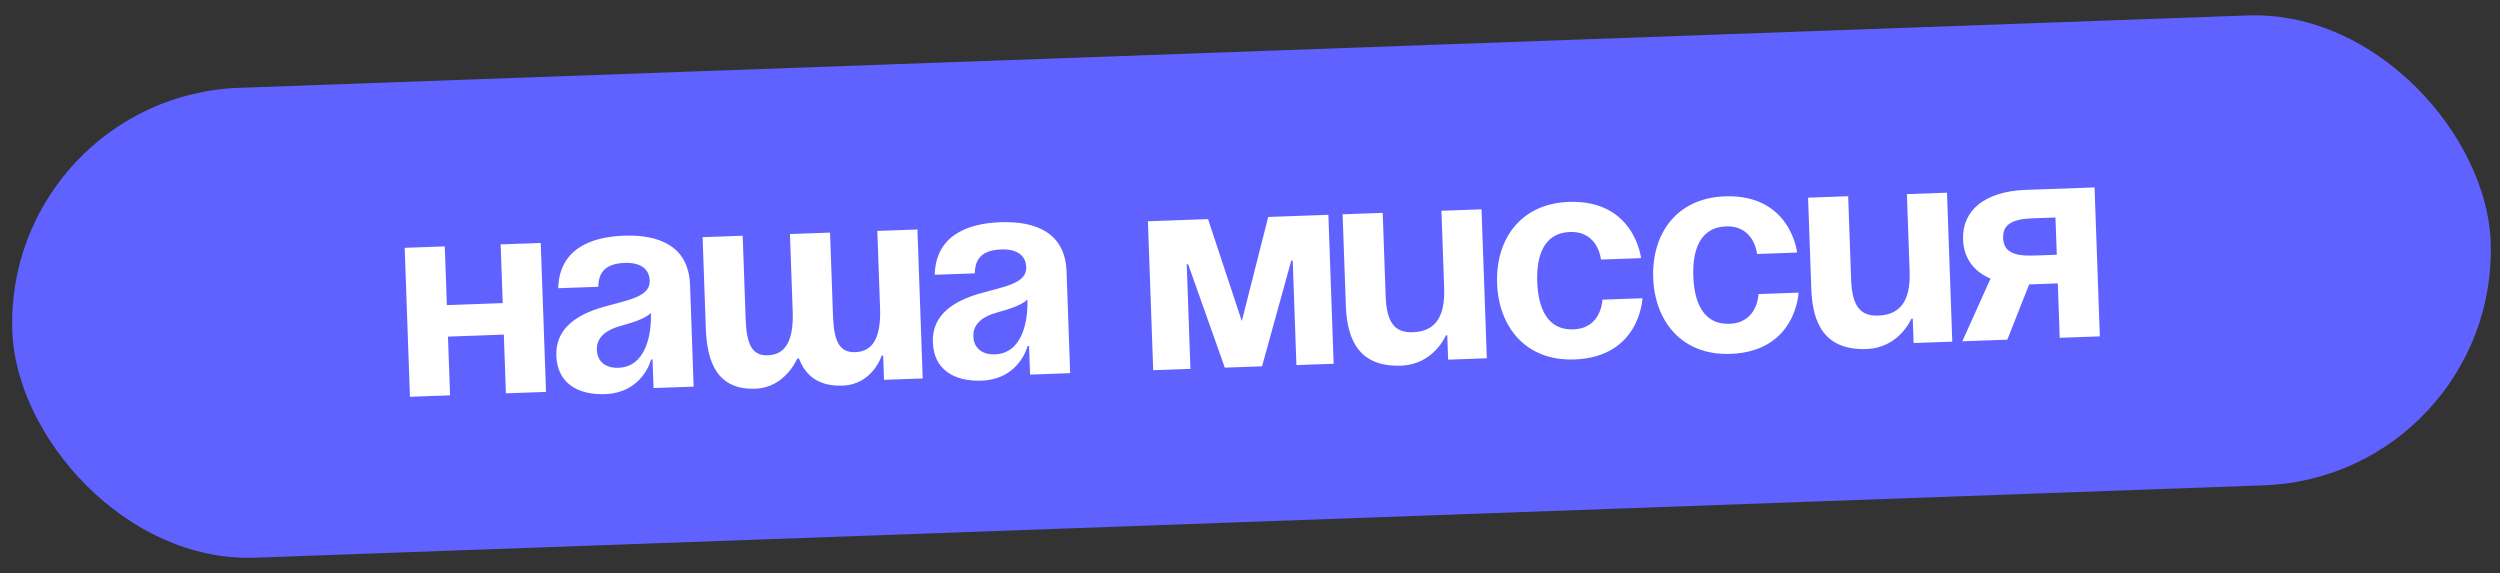
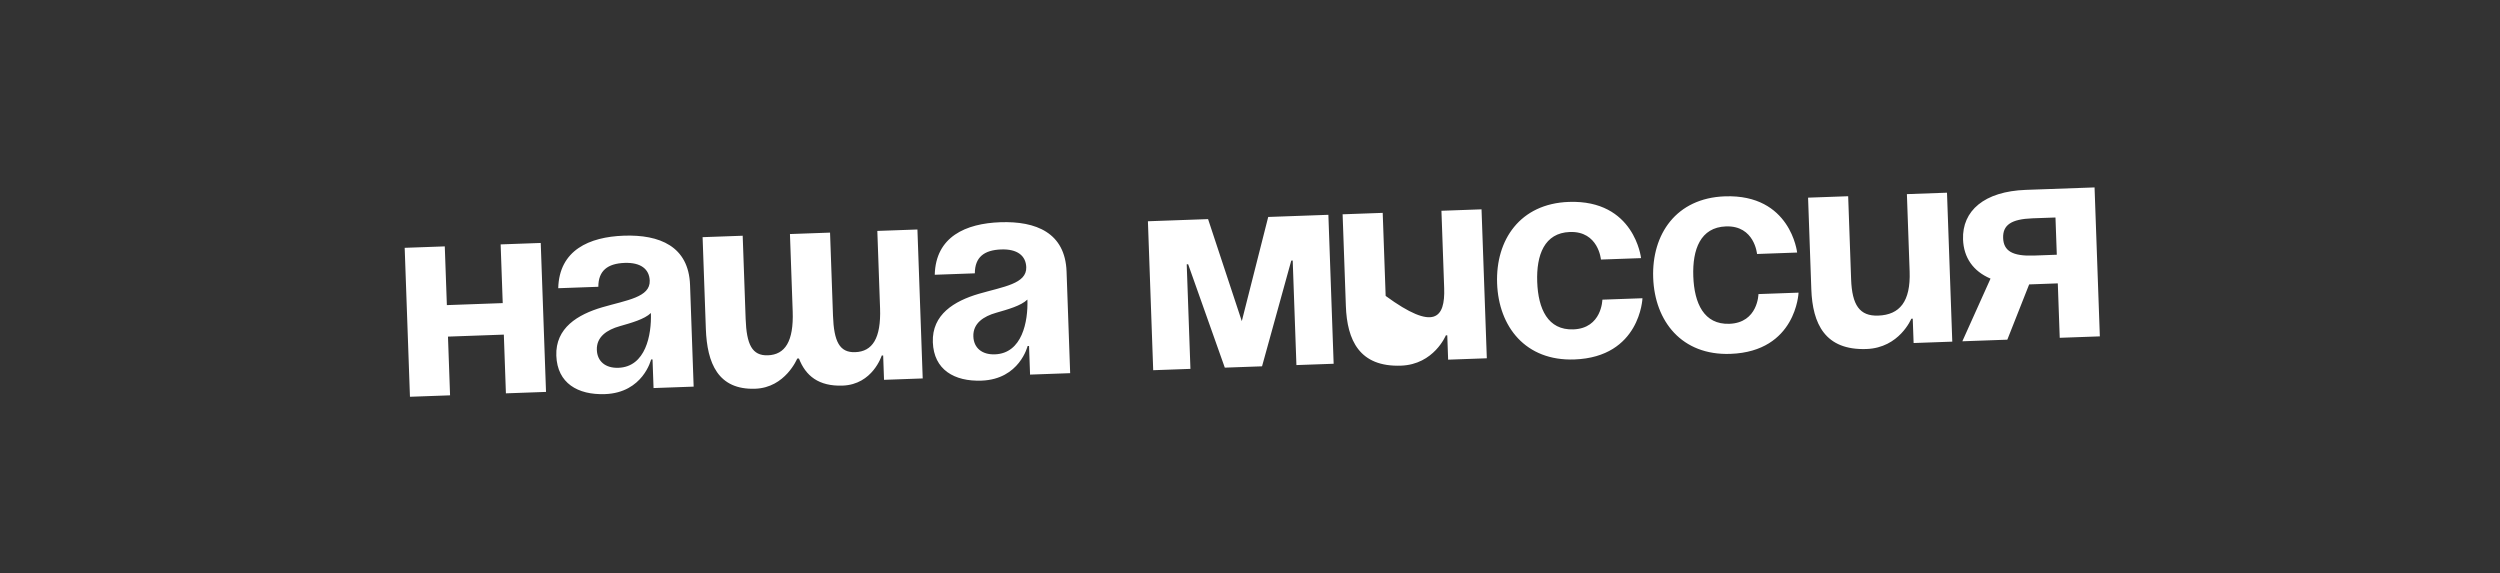
<svg xmlns="http://www.w3.org/2000/svg" width="157" height="36" viewBox="0 0 157 36" fill="none">
  <rect x="0" y="0" width="157" height="36" fill="#333333" stroke="none" />
-   <rect width="155.798" height="29.536" rx="14.768" transform="matrix(0.999 -0.036 0.035 0.999 0.255 6.048)" fill="#6062FF" />
-   <path d="M31.771 24.702L31.641 21.014L28.133 21.139L28.264 24.827L25.745 24.917L25.414 15.563L27.932 15.473L28.063 19.161L31.571 19.035L31.44 15.348L33.958 15.258L34.29 24.612L31.771 24.702ZM37.575 18.01L35.057 18.1C35.116 15.703 37.014 14.878 39.172 14.801C41.421 14.721 43.249 15.466 43.335 17.894L43.561 24.28L41.043 24.37L40.979 22.572L40.889 22.575C40.889 22.575 40.387 24.664 37.994 24.75C36.285 24.811 34.998 24.064 34.937 22.337C34.875 20.592 36.286 19.749 37.819 19.298C39.37 18.846 40.84 18.668 40.803 17.625C40.777 16.887 40.222 16.475 39.233 16.51C38.154 16.549 37.575 17.002 37.575 18.01ZM40.876 19.657C40.475 20.05 39.637 20.278 38.924 20.483C38.121 20.71 37.452 21.148 37.482 21.976C37.507 22.695 38.027 23.127 38.836 23.098C40.545 23.037 40.925 21.042 40.876 19.657ZM52.127 14.608L52.312 19.825C52.37 21.444 52.719 22.152 53.708 22.116C54.788 22.078 55.335 21.248 55.268 19.359L55.096 14.502L57.614 14.412L57.946 23.766L55.517 23.853L55.463 22.324L55.373 22.327C55.373 22.327 54.807 24.149 52.918 24.216C51.407 24.27 50.591 23.597 50.174 22.513L50.066 22.517C50.066 22.517 49.321 24.345 47.432 24.412C45.093 24.496 44.403 22.809 44.327 20.651L44.123 14.894L46.641 14.804L46.826 20.021C46.883 21.64 47.233 22.348 48.222 22.313C49.301 22.274 49.848 21.444 49.781 19.555L49.609 14.698L52.127 14.608ZM61.22 17.165L58.702 17.255C58.761 14.857 60.659 14.033 62.818 13.956C65.066 13.876 66.894 14.621 66.98 17.049L67.206 23.435L64.688 23.525L64.624 21.726L64.534 21.73C64.534 21.73 64.032 23.819 61.639 23.904C59.93 23.965 58.643 23.219 58.582 21.492C58.52 19.747 59.931 18.904 61.464 18.453C63.015 18.002 64.486 17.823 64.449 16.779C64.422 16.042 63.867 15.63 62.878 15.665C61.799 15.703 61.221 16.156 61.22 17.165ZM64.521 18.812C64.12 19.205 63.282 19.433 62.569 19.639C61.766 19.865 61.097 20.303 61.127 21.131C61.152 21.851 61.672 22.282 62.481 22.253C64.19 22.192 64.57 20.197 64.521 18.812ZM83.422 13.49L83.753 22.844L81.415 22.927L81.182 16.361L81.092 16.365L79.256 23.005L76.918 23.088L74.616 16.596L74.526 16.599L74.759 23.165L72.421 23.249L72.089 13.895L75.867 13.76L77.985 20.168L79.644 13.625L83.422 13.49ZM93.04 13.146L93.372 22.5L90.943 22.587L90.889 21.058L90.799 21.061C90.799 21.061 90.053 22.889 87.985 22.963C85.376 23.056 84.596 21.373 84.52 19.214L84.316 13.458L86.834 13.368L87.019 18.584C87.076 20.203 87.552 20.907 88.721 20.865C90.07 20.817 90.761 19.982 90.694 18.093L90.522 13.236L93.04 13.146ZM94.018 17.794C93.921 15.06 95.462 12.789 98.52 12.68C102.657 12.532 103.058 16.21 103.058 16.21L100.539 16.3C100.539 16.3 100.386 14.505 98.587 14.569C96.986 14.626 96.477 16.013 96.537 17.704C96.597 19.395 97.203 20.742 98.804 20.685C100.602 20.621 100.629 18.819 100.629 18.819L103.147 18.729C103.147 18.729 103.008 22.426 98.871 22.574C95.812 22.683 94.115 20.528 94.018 17.794ZM103.82 17.444C103.724 14.709 105.264 12.439 108.322 12.33C112.46 12.182 112.86 15.86 112.86 15.86L110.342 15.95C110.342 15.95 110.188 14.154 108.389 14.218C106.788 14.276 106.279 15.663 106.339 17.354C106.399 19.045 107.005 20.392 108.606 20.335C110.405 20.27 110.431 18.468 110.431 18.468L112.949 18.378C112.949 18.378 112.81 22.076 108.673 22.223C105.615 22.333 103.917 20.178 103.82 17.444ZM122.271 12.101L122.603 21.455L120.175 21.542L120.12 20.013L120.03 20.016C120.03 20.016 119.285 21.844 117.216 21.918C114.608 22.011 113.828 20.328 113.751 18.169L113.547 12.413L116.065 12.323L116.25 17.54C116.308 19.159 116.783 19.862 117.952 19.82C119.301 19.772 119.992 18.937 119.925 17.048L119.753 12.191L122.271 12.101ZM131.538 11.77L131.87 21.124L129.351 21.214L129.23 17.796L127.431 17.861L126.06 21.332L123.235 21.433L125.005 17.497C123.908 17.032 123.319 16.17 123.279 15.037C123.215 13.238 124.613 12.018 127.221 11.924L131.538 11.77ZM127.727 16.049L129.167 15.997L129.084 13.659L127.645 13.71C126.295 13.759 125.769 14.138 125.797 14.947C125.826 15.757 126.378 16.097 127.727 16.049Z" fill="white" />
+   <path d="M31.771 24.702L31.641 21.014L28.133 21.139L28.264 24.827L25.745 24.917L25.414 15.563L27.932 15.473L28.063 19.161L31.571 19.035L31.44 15.348L33.958 15.258L34.29 24.612L31.771 24.702ZM37.575 18.01L35.057 18.1C35.116 15.703 37.014 14.878 39.172 14.801C41.421 14.721 43.249 15.466 43.335 17.894L43.561 24.28L41.043 24.37L40.979 22.572L40.889 22.575C40.889 22.575 40.387 24.664 37.994 24.75C36.285 24.811 34.998 24.064 34.937 22.337C34.875 20.592 36.286 19.749 37.819 19.298C39.37 18.846 40.84 18.668 40.803 17.625C40.777 16.887 40.222 16.475 39.233 16.51C38.154 16.549 37.575 17.002 37.575 18.01ZM40.876 19.657C40.475 20.05 39.637 20.278 38.924 20.483C38.121 20.71 37.452 21.148 37.482 21.976C37.507 22.695 38.027 23.127 38.836 23.098C40.545 23.037 40.925 21.042 40.876 19.657ZM52.127 14.608L52.312 19.825C52.37 21.444 52.719 22.152 53.708 22.116C54.788 22.078 55.335 21.248 55.268 19.359L55.096 14.502L57.614 14.412L57.946 23.766L55.517 23.853L55.463 22.324L55.373 22.327C55.373 22.327 54.807 24.149 52.918 24.216C51.407 24.27 50.591 23.597 50.174 22.513L50.066 22.517C50.066 22.517 49.321 24.345 47.432 24.412C45.093 24.496 44.403 22.809 44.327 20.651L44.123 14.894L46.641 14.804L46.826 20.021C46.883 21.64 47.233 22.348 48.222 22.313C49.301 22.274 49.848 21.444 49.781 19.555L49.609 14.698L52.127 14.608ZM61.22 17.165L58.702 17.255C58.761 14.857 60.659 14.033 62.818 13.956C65.066 13.876 66.894 14.621 66.98 17.049L67.206 23.435L64.688 23.525L64.624 21.726L64.534 21.73C64.534 21.73 64.032 23.819 61.639 23.904C59.93 23.965 58.643 23.219 58.582 21.492C58.52 19.747 59.931 18.904 61.464 18.453C63.015 18.002 64.486 17.823 64.449 16.779C64.422 16.042 63.867 15.63 62.878 15.665C61.799 15.703 61.221 16.156 61.22 17.165ZM64.521 18.812C64.12 19.205 63.282 19.433 62.569 19.639C61.766 19.865 61.097 20.303 61.127 21.131C61.152 21.851 61.672 22.282 62.481 22.253C64.19 22.192 64.57 20.197 64.521 18.812ZM83.422 13.49L83.753 22.844L81.415 22.927L81.182 16.361L81.092 16.365L79.256 23.005L76.918 23.088L74.616 16.596L74.526 16.599L74.759 23.165L72.421 23.249L72.089 13.895L75.867 13.76L77.985 20.168L79.644 13.625L83.422 13.49ZM93.04 13.146L93.372 22.5L90.943 22.587L90.889 21.058L90.799 21.061C90.799 21.061 90.053 22.889 87.985 22.963C85.376 23.056 84.596 21.373 84.52 19.214L84.316 13.458L86.834 13.368L87.019 18.584C90.07 20.817 90.761 19.982 90.694 18.093L90.522 13.236L93.04 13.146ZM94.018 17.794C93.921 15.06 95.462 12.789 98.52 12.68C102.657 12.532 103.058 16.21 103.058 16.21L100.539 16.3C100.539 16.3 100.386 14.505 98.587 14.569C96.986 14.626 96.477 16.013 96.537 17.704C96.597 19.395 97.203 20.742 98.804 20.685C100.602 20.621 100.629 18.819 100.629 18.819L103.147 18.729C103.147 18.729 103.008 22.426 98.871 22.574C95.812 22.683 94.115 20.528 94.018 17.794ZM103.82 17.444C103.724 14.709 105.264 12.439 108.322 12.33C112.46 12.182 112.86 15.86 112.86 15.86L110.342 15.95C110.342 15.95 110.188 14.154 108.389 14.218C106.788 14.276 106.279 15.663 106.339 17.354C106.399 19.045 107.005 20.392 108.606 20.335C110.405 20.27 110.431 18.468 110.431 18.468L112.949 18.378C112.949 18.378 112.81 22.076 108.673 22.223C105.615 22.333 103.917 20.178 103.82 17.444ZM122.271 12.101L122.603 21.455L120.175 21.542L120.12 20.013L120.03 20.016C120.03 20.016 119.285 21.844 117.216 21.918C114.608 22.011 113.828 20.328 113.751 18.169L113.547 12.413L116.065 12.323L116.25 17.54C116.308 19.159 116.783 19.862 117.952 19.82C119.301 19.772 119.992 18.937 119.925 17.048L119.753 12.191L122.271 12.101ZM131.538 11.77L131.87 21.124L129.351 21.214L129.23 17.796L127.431 17.861L126.06 21.332L123.235 21.433L125.005 17.497C123.908 17.032 123.319 16.17 123.279 15.037C123.215 13.238 124.613 12.018 127.221 11.924L131.538 11.77ZM127.727 16.049L129.167 15.997L129.084 13.659L127.645 13.71C126.295 13.759 125.769 14.138 125.797 14.947C125.826 15.757 126.378 16.097 127.727 16.049Z" fill="white" />
</svg>